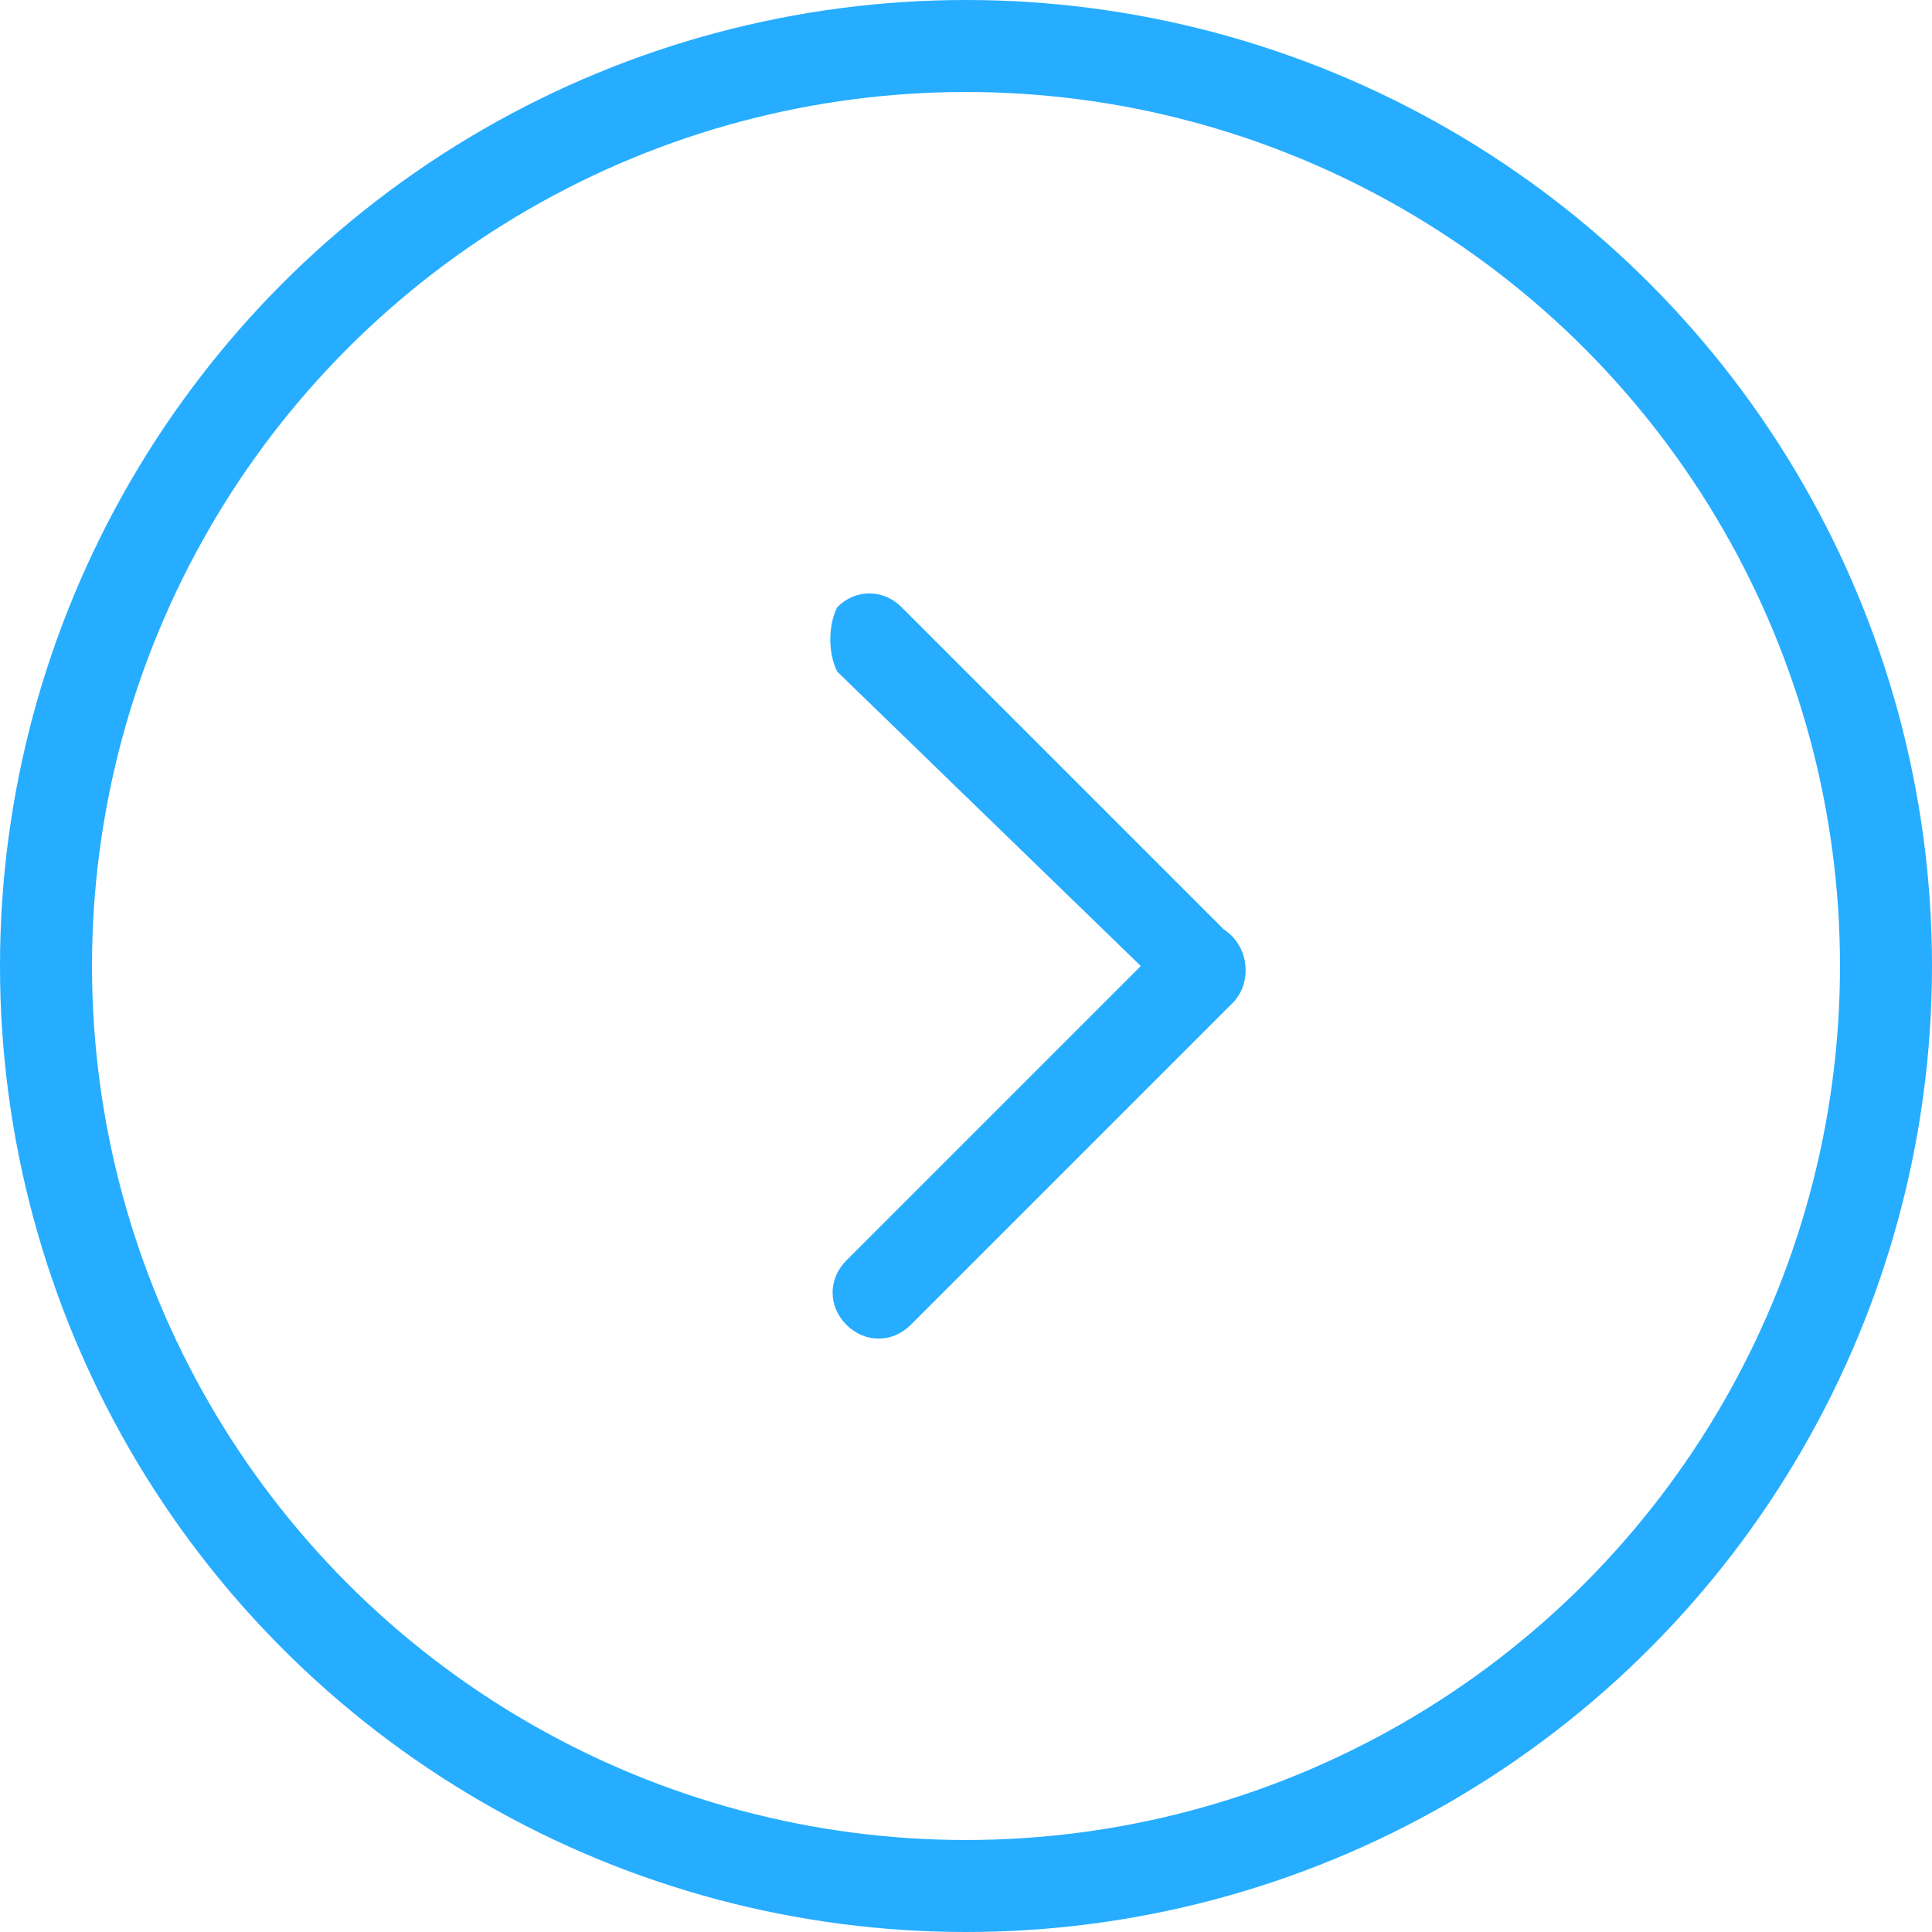
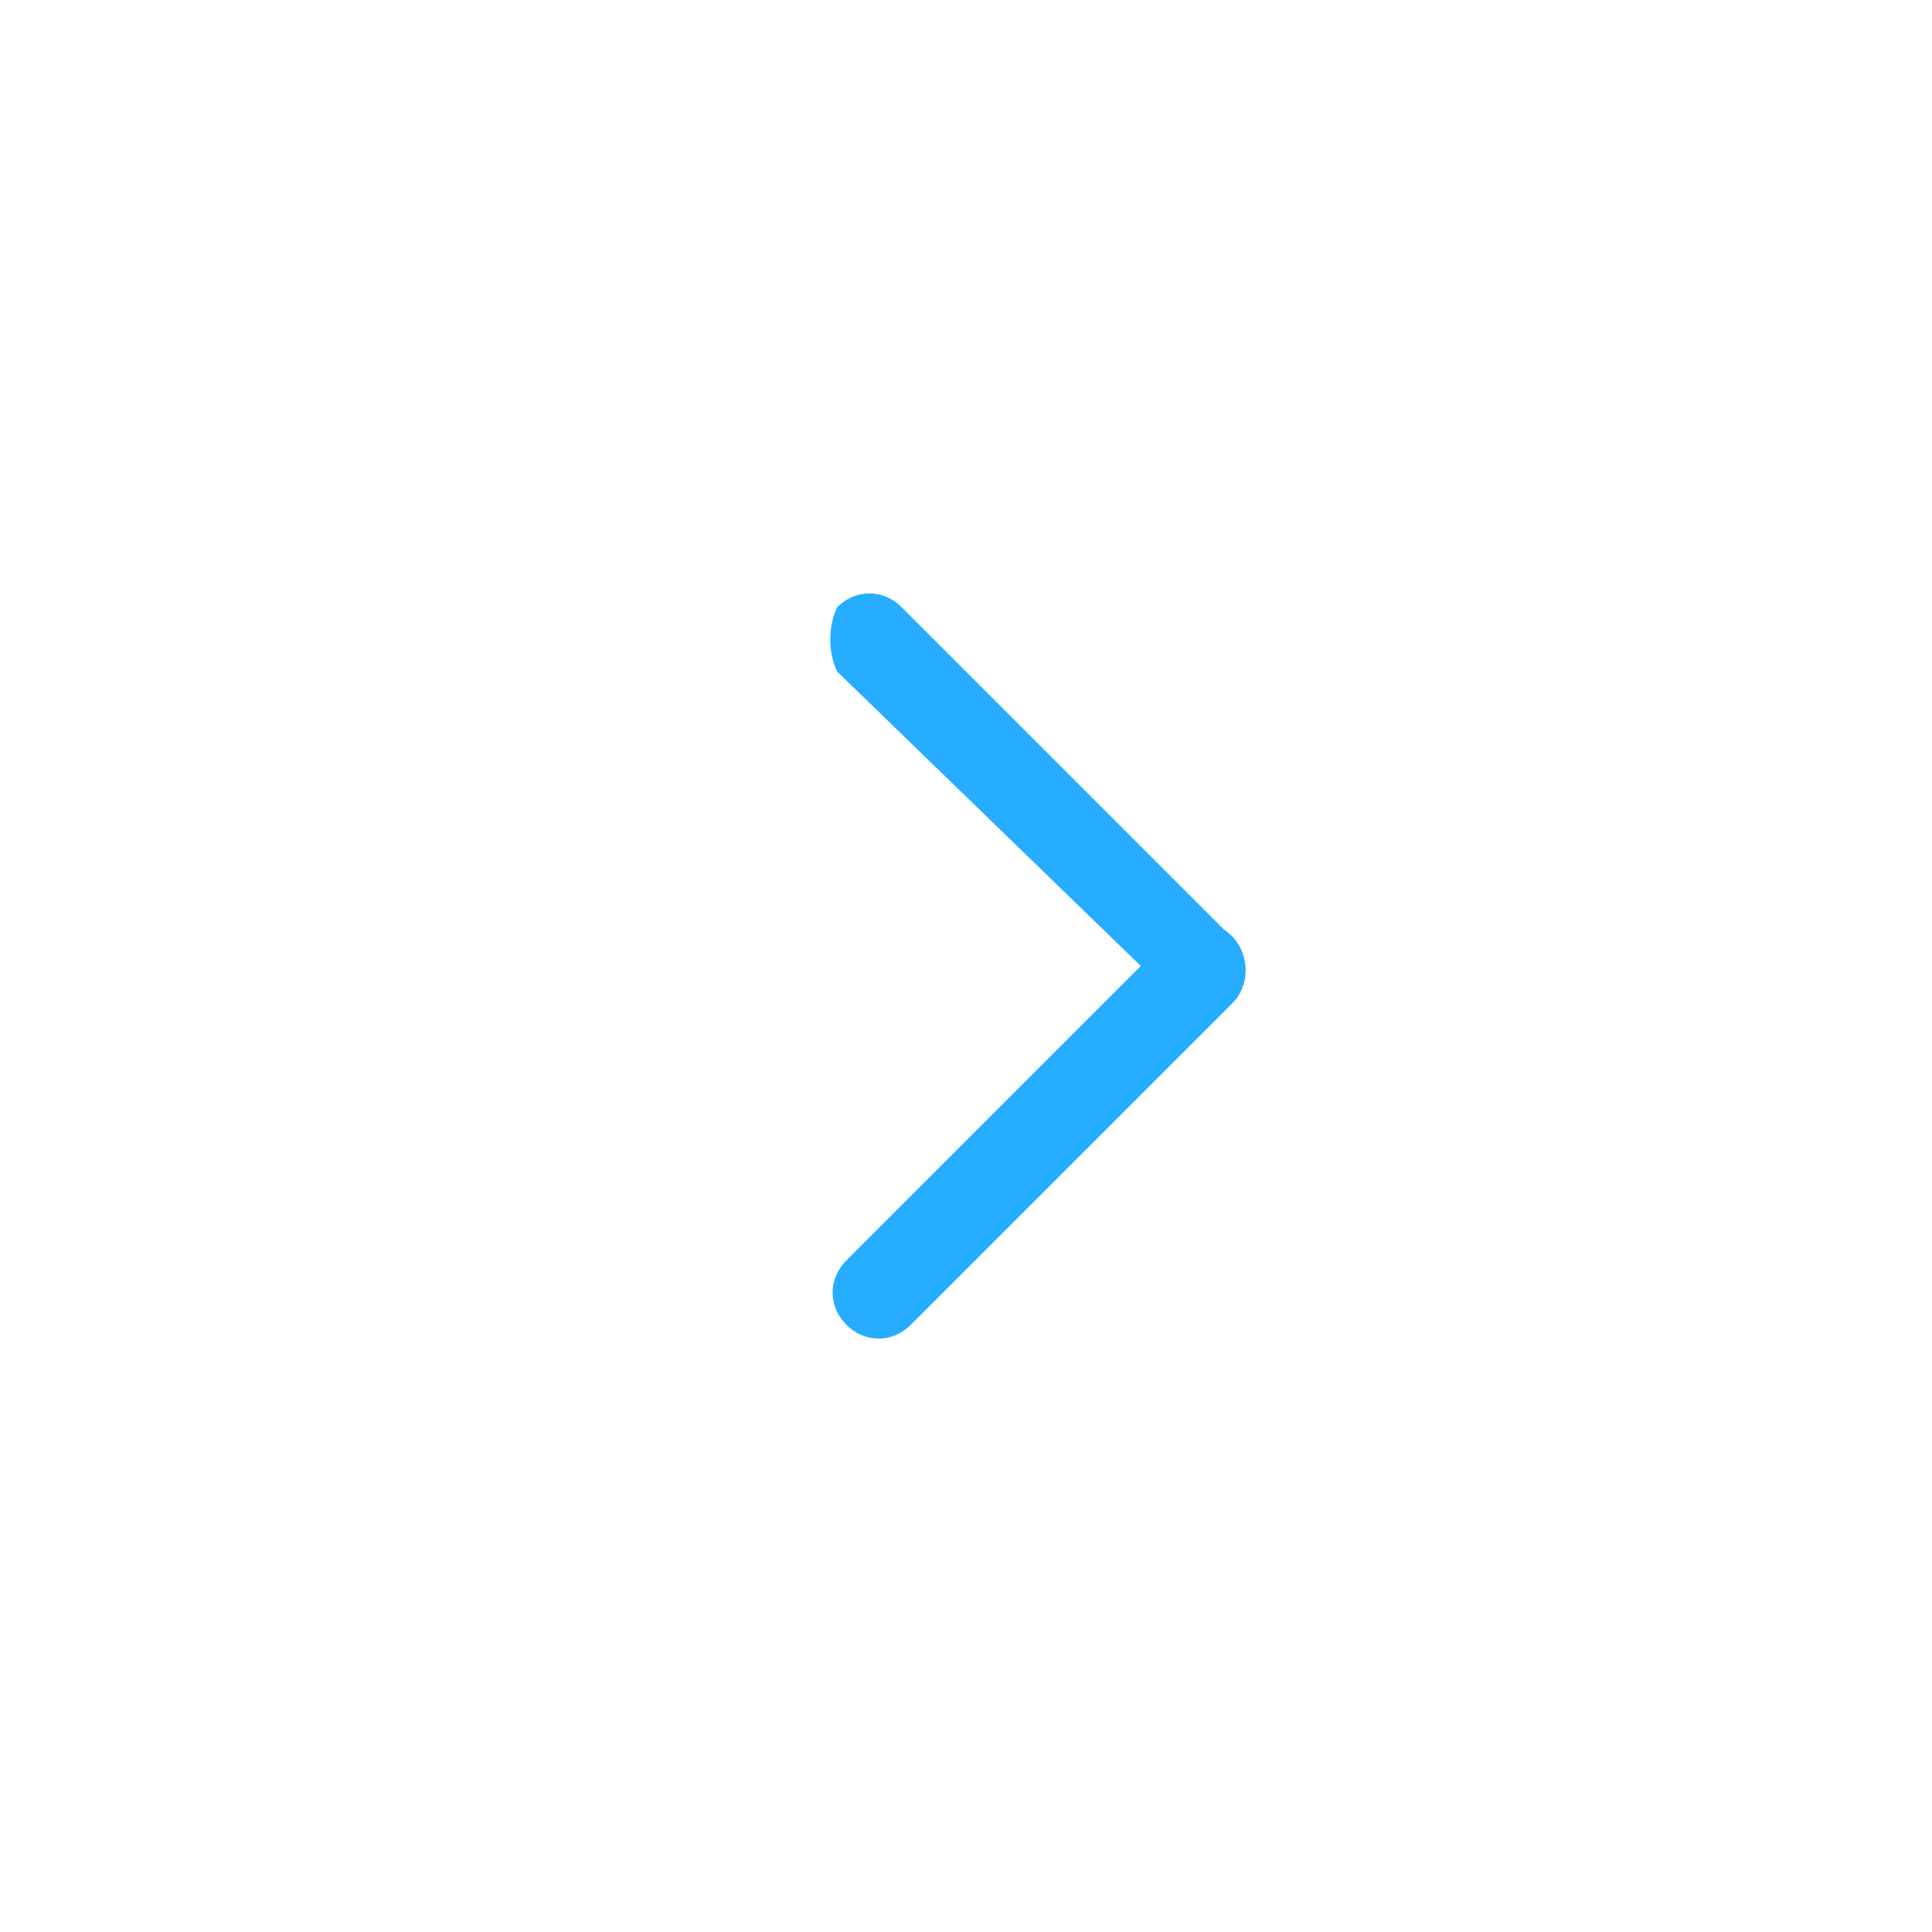
<svg xmlns="http://www.w3.org/2000/svg" version="1.1" id="you-lan" x="0px" y="0px" viewBox="0 0 21 21" style="enable-background:new 0 0 21 21;" xml:space="preserve">
  <style type="text/css">
	.st0{fill:none;stroke:#26ADFF;}
	.st1{fill-rule:evenodd;clip-rule:evenodd;fill:#26ADFF;}
</style>
-   <circle id="外圈" class="st0" cx="10.5" cy="10.5" r="10" />
  <path id="箭头" class="st1" d="M13.4,10.9l-3.5,3.5c-0.2,0.2-0.5,0.2-0.7,0c-0.2-0.2-0.2-0.5,0-0.7c0,0,0,0,0,0l3.2-3.2L9.1,7.3  C9,7.1,9,6.8,9.1,6.6c0,0,0,0,0,0c0.2-0.2,0.5-0.2,0.7,0l3.5,3.5C13.6,10.3,13.6,10.7,13.4,10.9z" />
</svg>